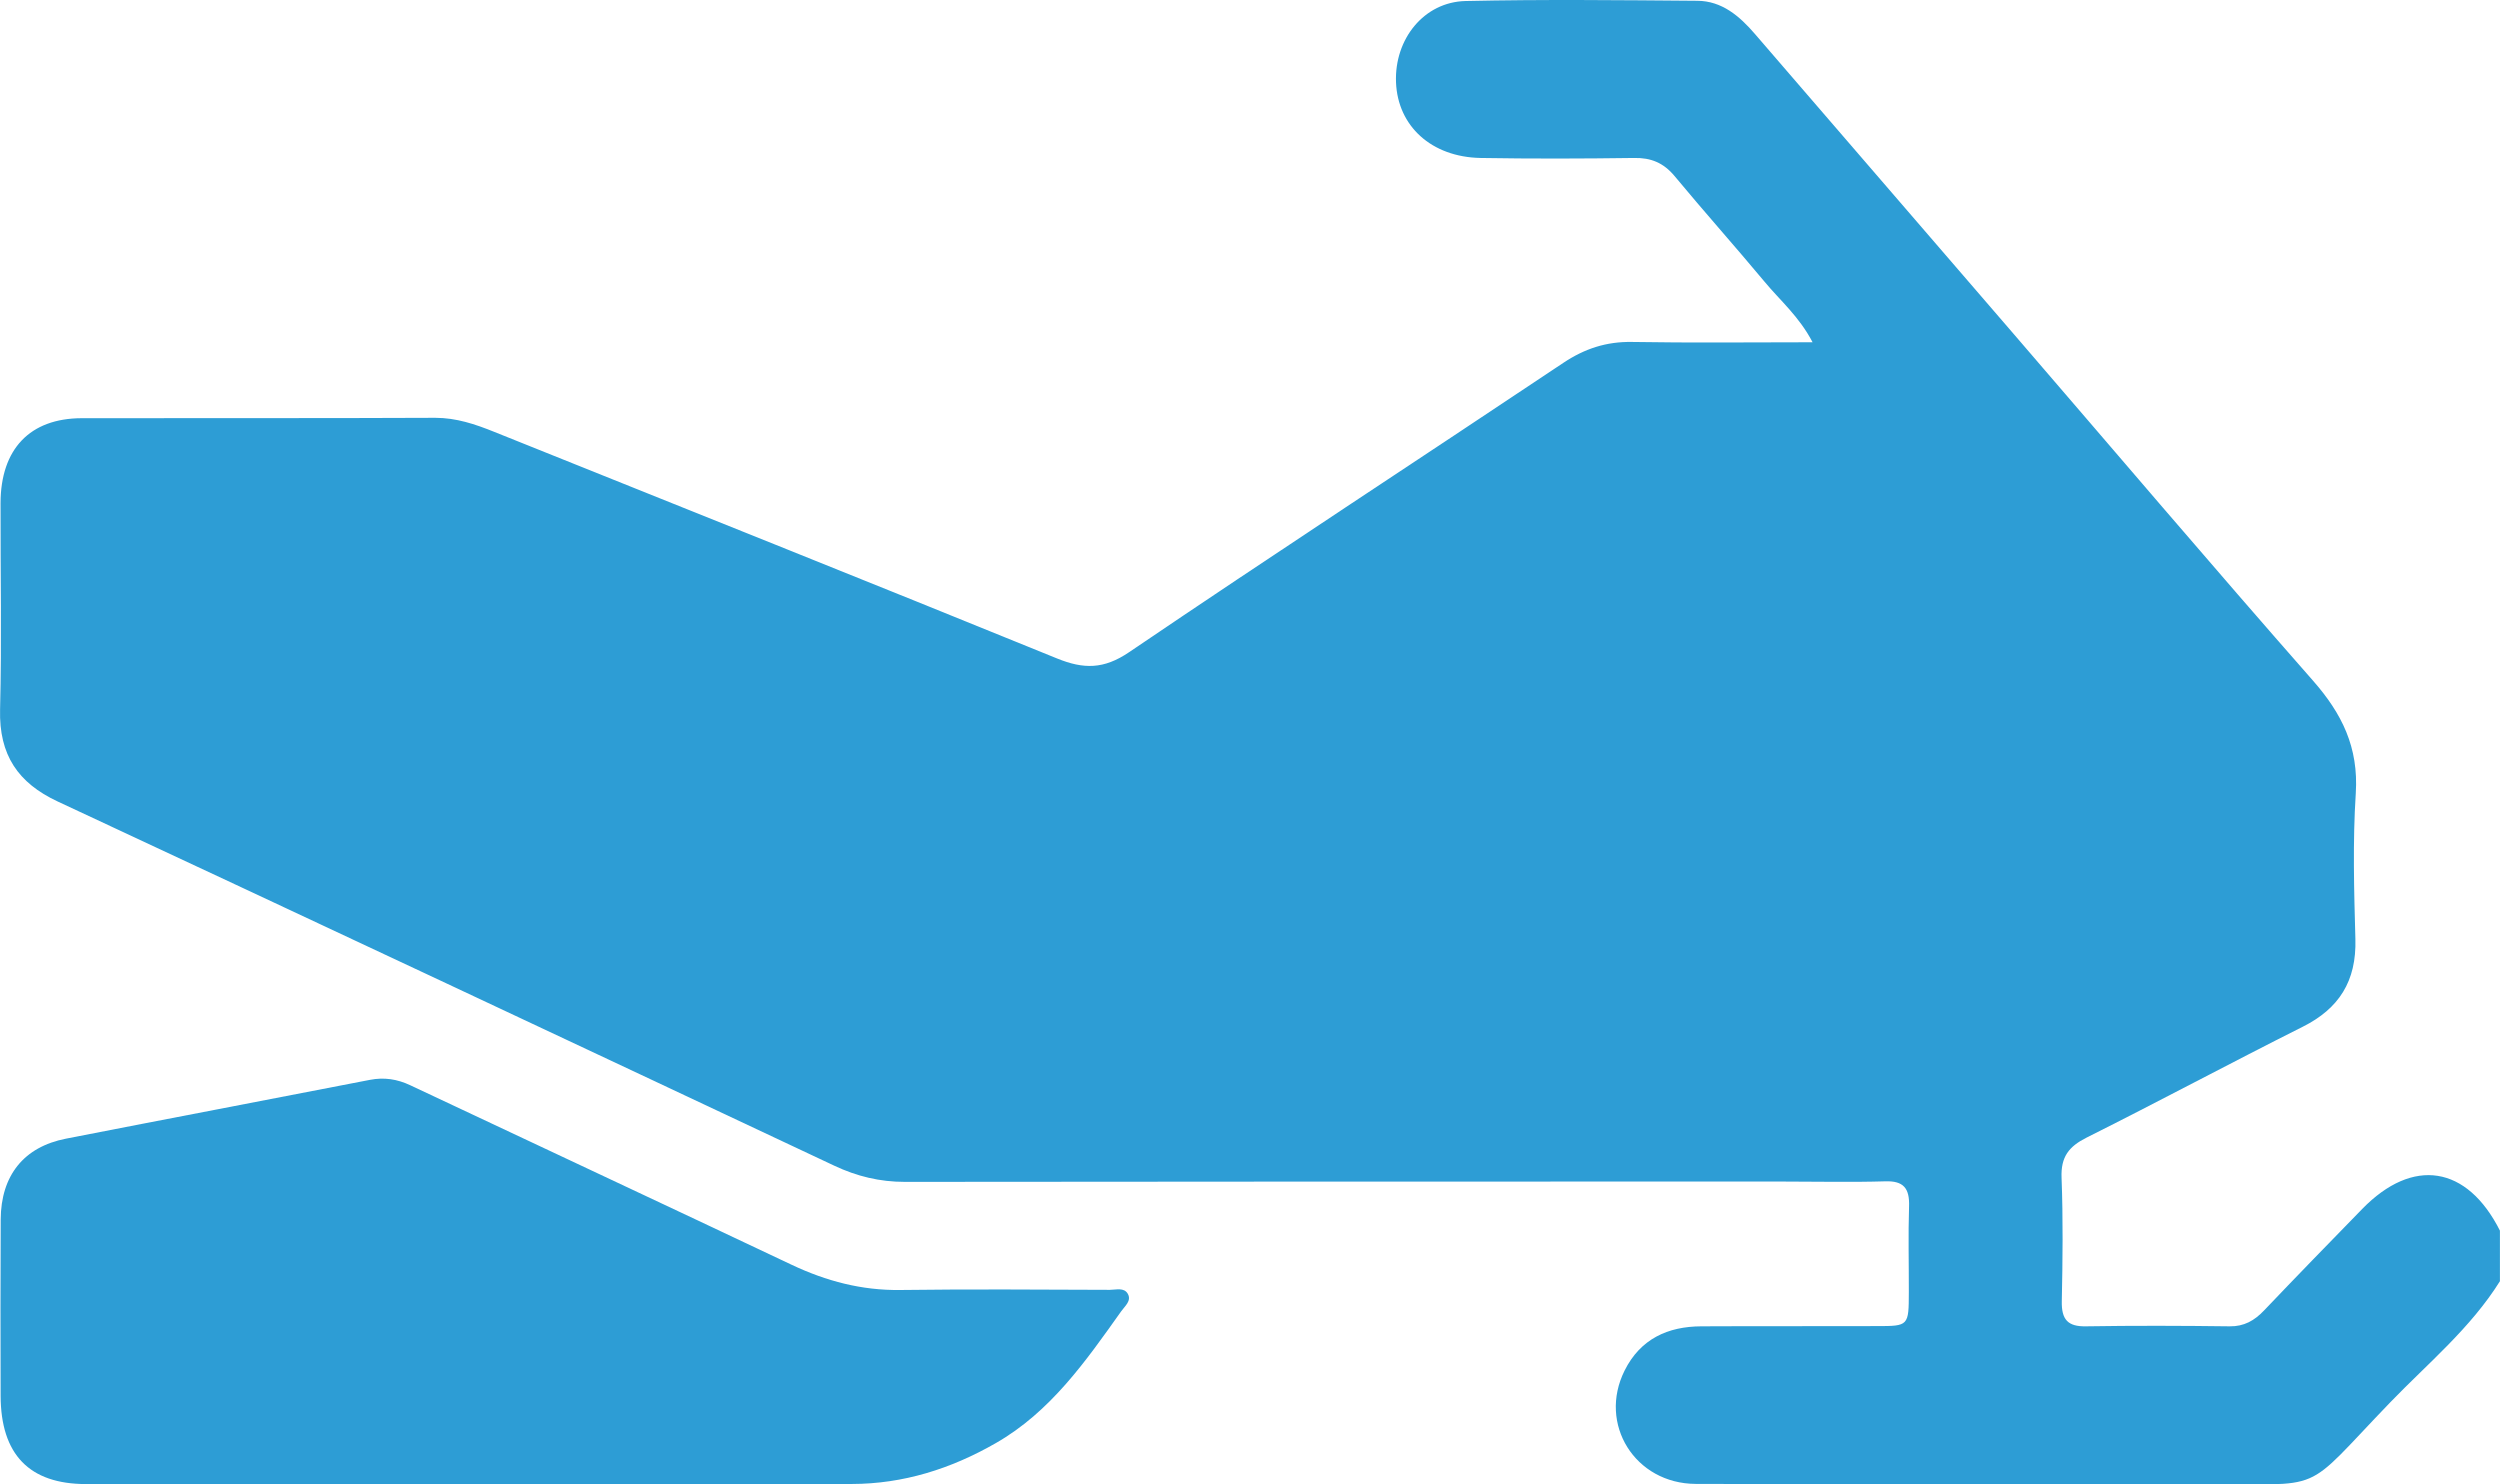
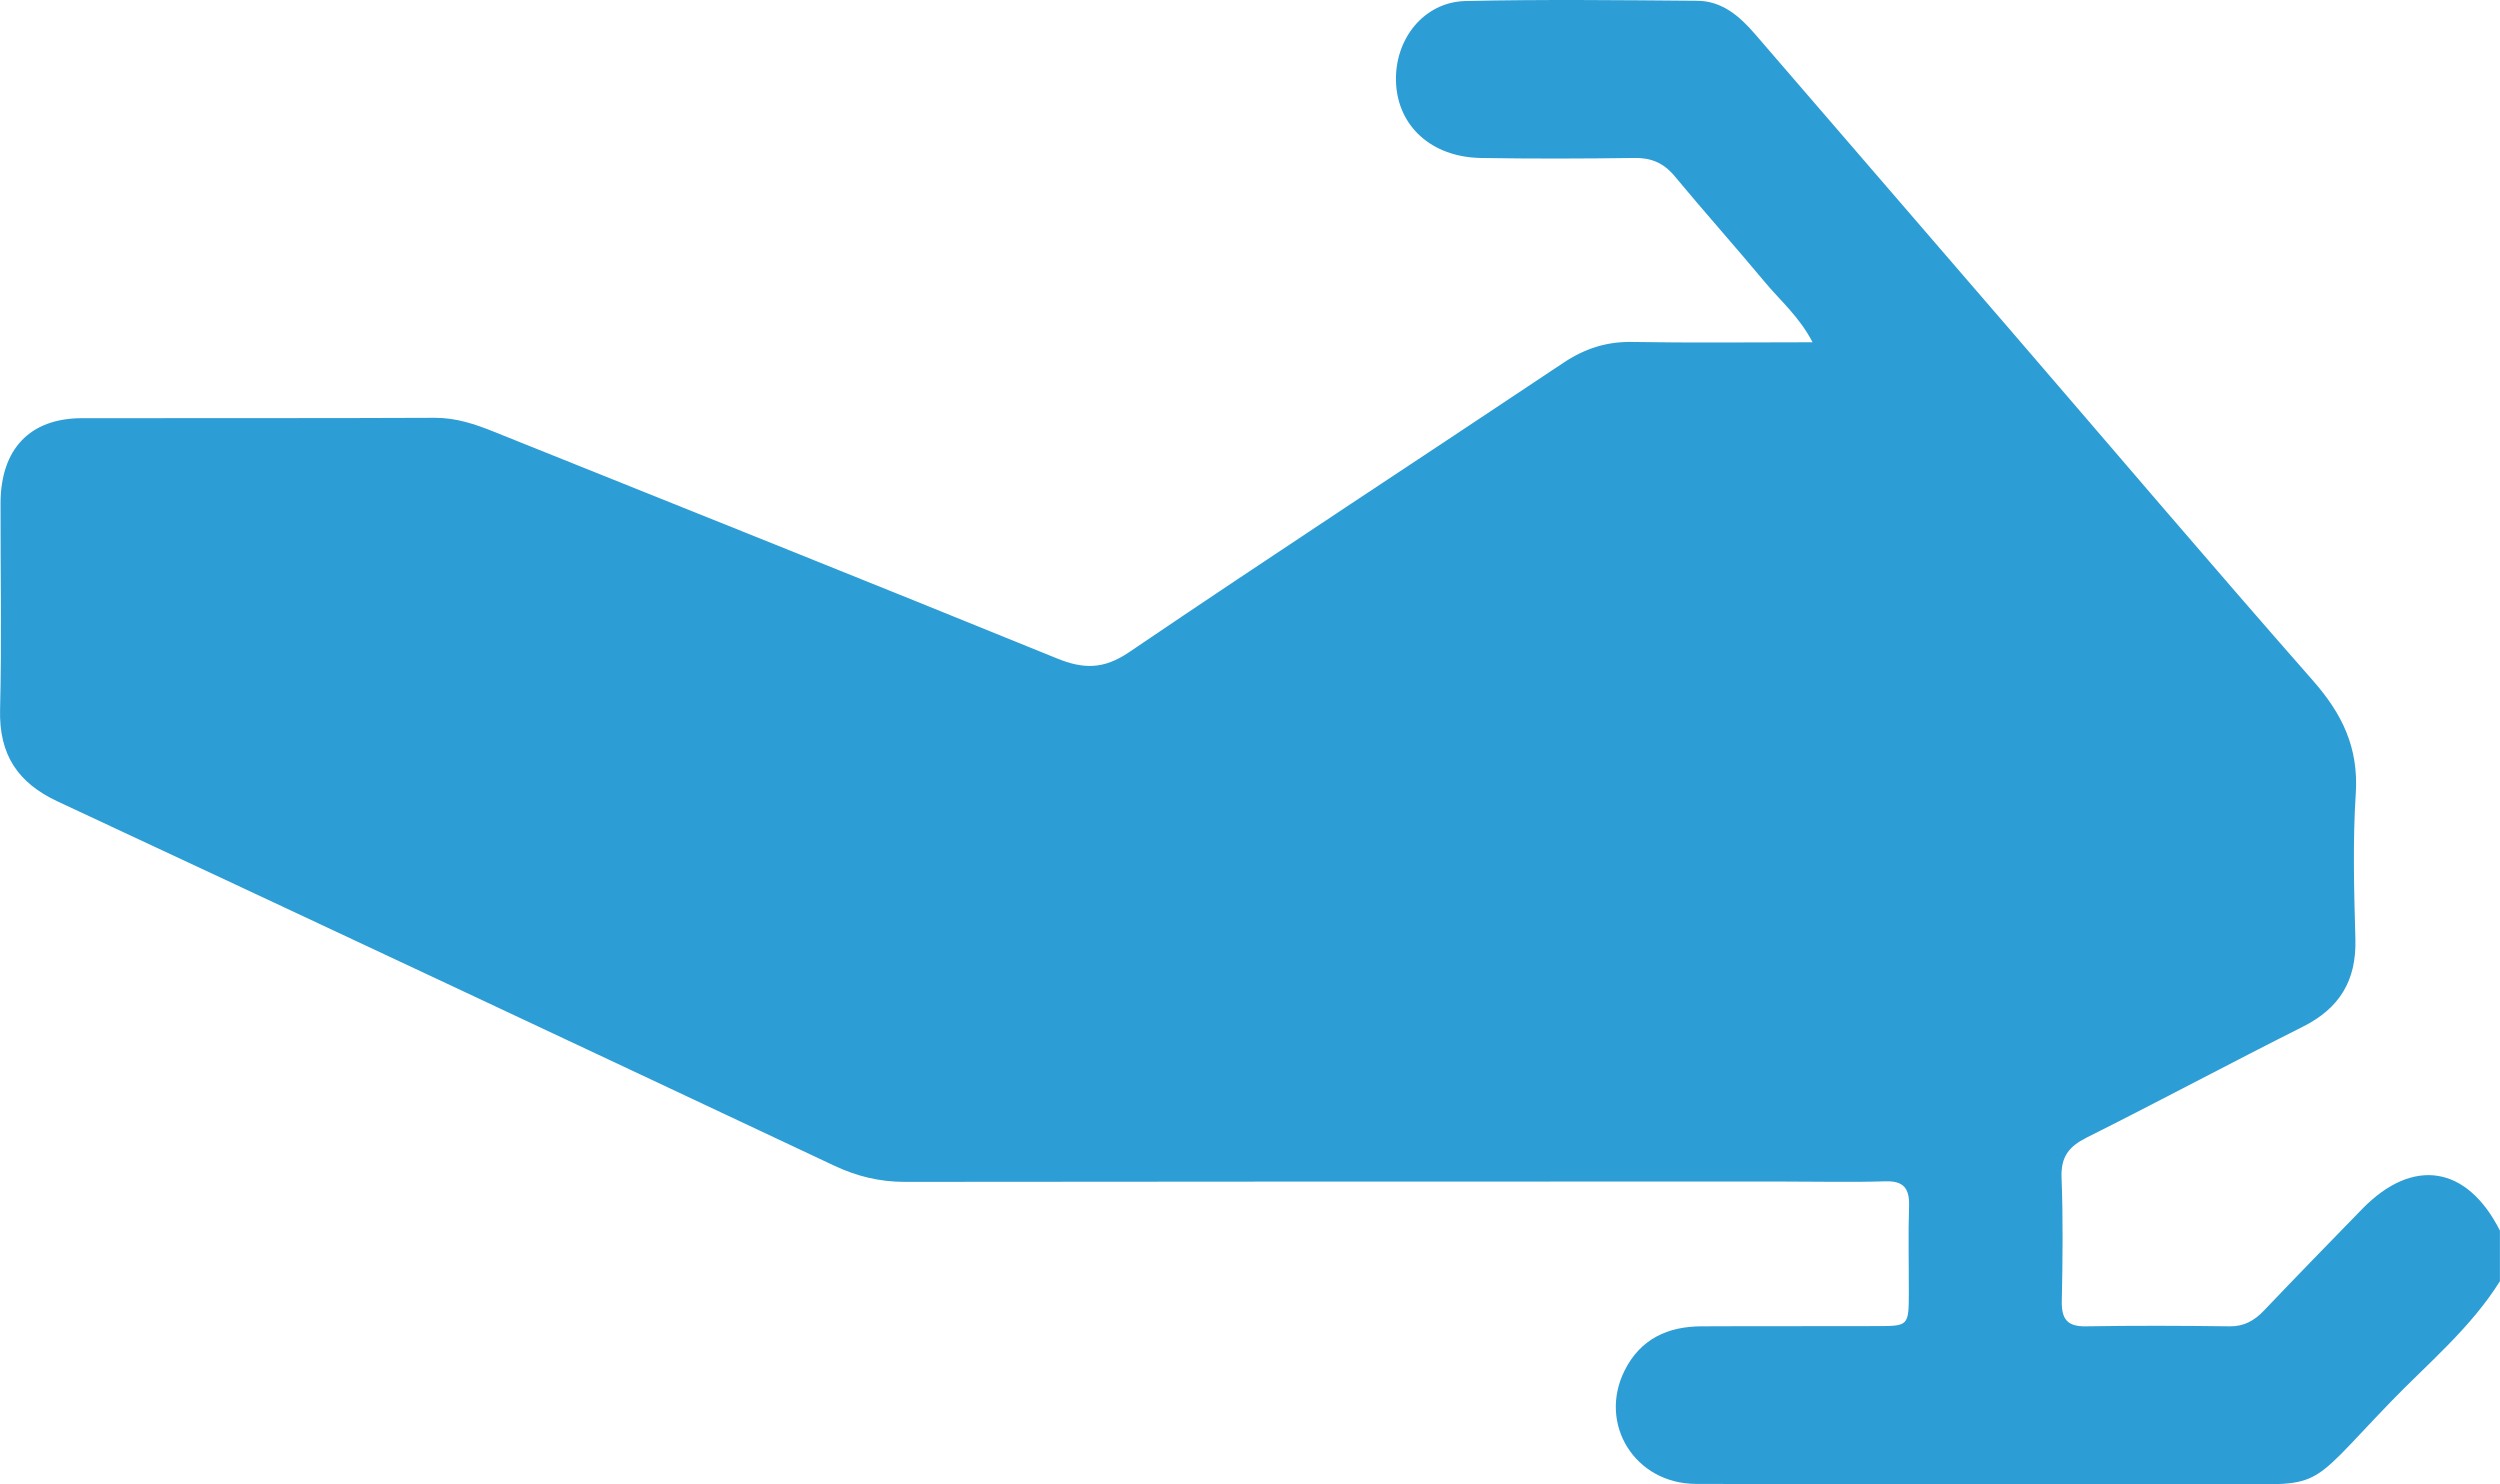
<svg xmlns="http://www.w3.org/2000/svg" width="32" height="19" viewBox="0 0 32 19" fill="none">
  <path d="M32 16.398C31.623 17.001 31.081 17.447 30.598 17.947C29.433 19.155 29.806 18.99 28.167 18.995C26.013 19.001 23.859 19 21.706 18.994C20.927 18.991 20.453 18.227 20.795 17.543C20.998 17.136 21.351 16.979 21.775 16.977C22.524 16.973 23.273 16.977 24.023 16.974C24.431 16.974 24.432 16.972 24.433 16.538C24.434 16.172 24.424 15.807 24.436 15.442C24.444 15.208 24.364 15.113 24.13 15.121C23.704 15.134 23.277 15.124 22.85 15.124C19.094 15.124 15.338 15.123 11.582 15.128C11.262 15.128 10.97 15.058 10.679 14.921C7.367 13.362 4.053 11.805 0.736 10.258C0.233 10.022 -0.014 9.666 0.001 9.081C0.023 8.201 0.005 7.32 0.007 6.439C0.009 5.747 0.383 5.355 1.044 5.353C2.553 5.35 4.062 5.355 5.571 5.348C5.84 5.348 6.081 5.429 6.324 5.527C8.727 6.492 11.133 7.452 13.532 8.429C13.87 8.566 14.128 8.568 14.451 8.349C16.294 7.099 18.158 5.882 20.01 4.645C20.284 4.462 20.561 4.372 20.887 4.377C21.644 4.39 22.4 4.381 23.201 4.381C23.029 4.051 22.786 3.847 22.588 3.608C22.208 3.152 21.813 2.71 21.434 2.253C21.292 2.083 21.132 2.018 20.917 2.022C20.261 2.031 19.605 2.033 18.951 2.022C18.322 2.01 17.891 1.614 17.869 1.054C17.847 0.501 18.226 0.025 18.76 0.013C19.748 -0.009 20.737 0.002 21.725 0.01C22.039 0.012 22.265 0.204 22.465 0.437C23.564 1.713 24.666 2.987 25.765 4.263C27.044 5.747 28.313 7.241 29.606 8.712C29.977 9.134 30.191 9.566 30.154 10.153C30.114 10.773 30.132 11.399 30.149 12.021C30.164 12.56 29.938 12.911 29.474 13.143C28.548 13.608 27.634 14.098 26.707 14.562C26.483 14.675 26.377 14.806 26.388 15.076C26.408 15.601 26.402 16.128 26.391 16.655C26.386 16.891 26.468 16.981 26.699 16.977C27.313 16.967 27.927 16.969 28.541 16.977C28.723 16.979 28.855 16.905 28.979 16.775C29.394 16.339 29.815 15.907 30.236 15.475C30.885 14.809 31.578 14.918 31.999 15.752V16.397L32 16.398Z" fill="#2D9DD5" />
-   <path d="M6.034 18.996C4.389 18.996 2.745 18.997 1.101 18.996C0.375 18.996 0.01 18.617 0.008 17.866C0.006 17.115 0.005 16.362 0.009 15.61C0.012 15.045 0.306 14.68 0.844 14.575C2.141 14.321 3.439 14.075 4.736 13.822C4.917 13.787 5.083 13.812 5.251 13.891C6.879 14.658 8.509 15.42 10.135 16.19C10.578 16.399 11.03 16.518 11.521 16.512C12.416 16.5 13.311 16.507 14.206 16.51C14.285 16.51 14.388 16.476 14.436 16.561C14.487 16.651 14.397 16.719 14.351 16.785C13.895 17.427 13.445 18.072 12.746 18.472C12.171 18.802 11.561 18.994 10.902 18.995C9.279 19 7.655 18.996 6.032 18.997L6.034 18.996Z" fill="#2D9DD5" />
</svg>